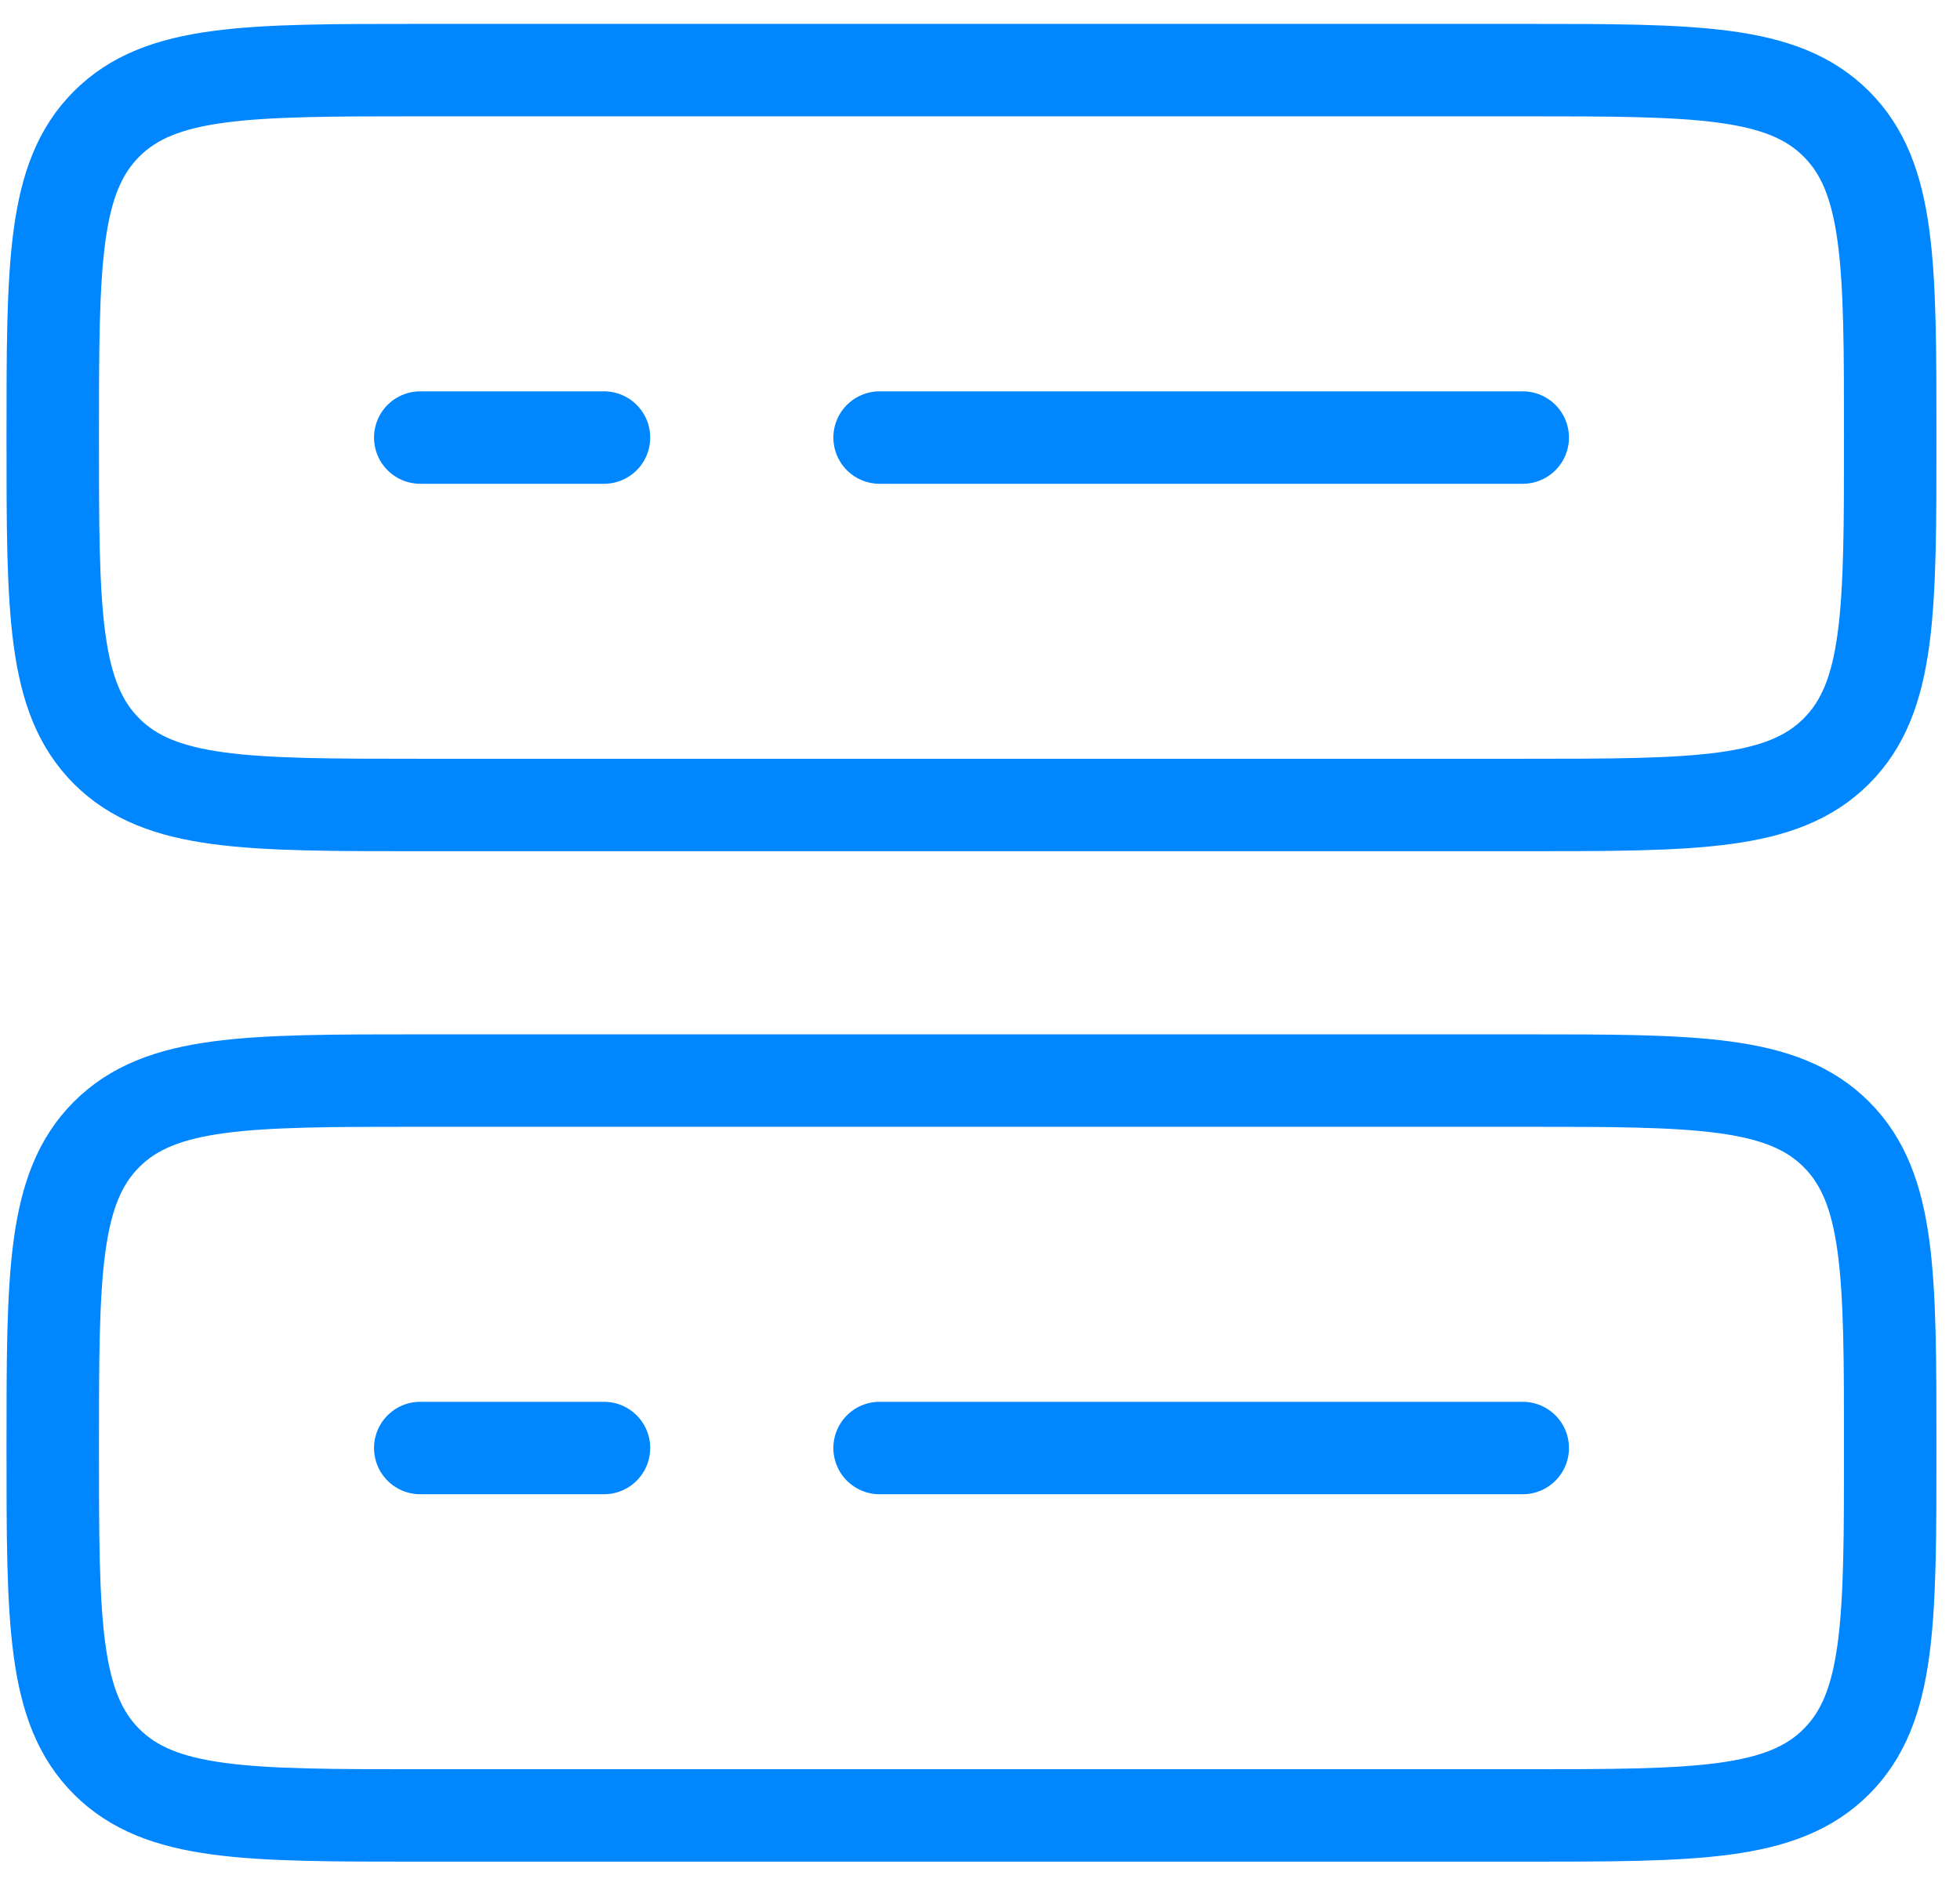
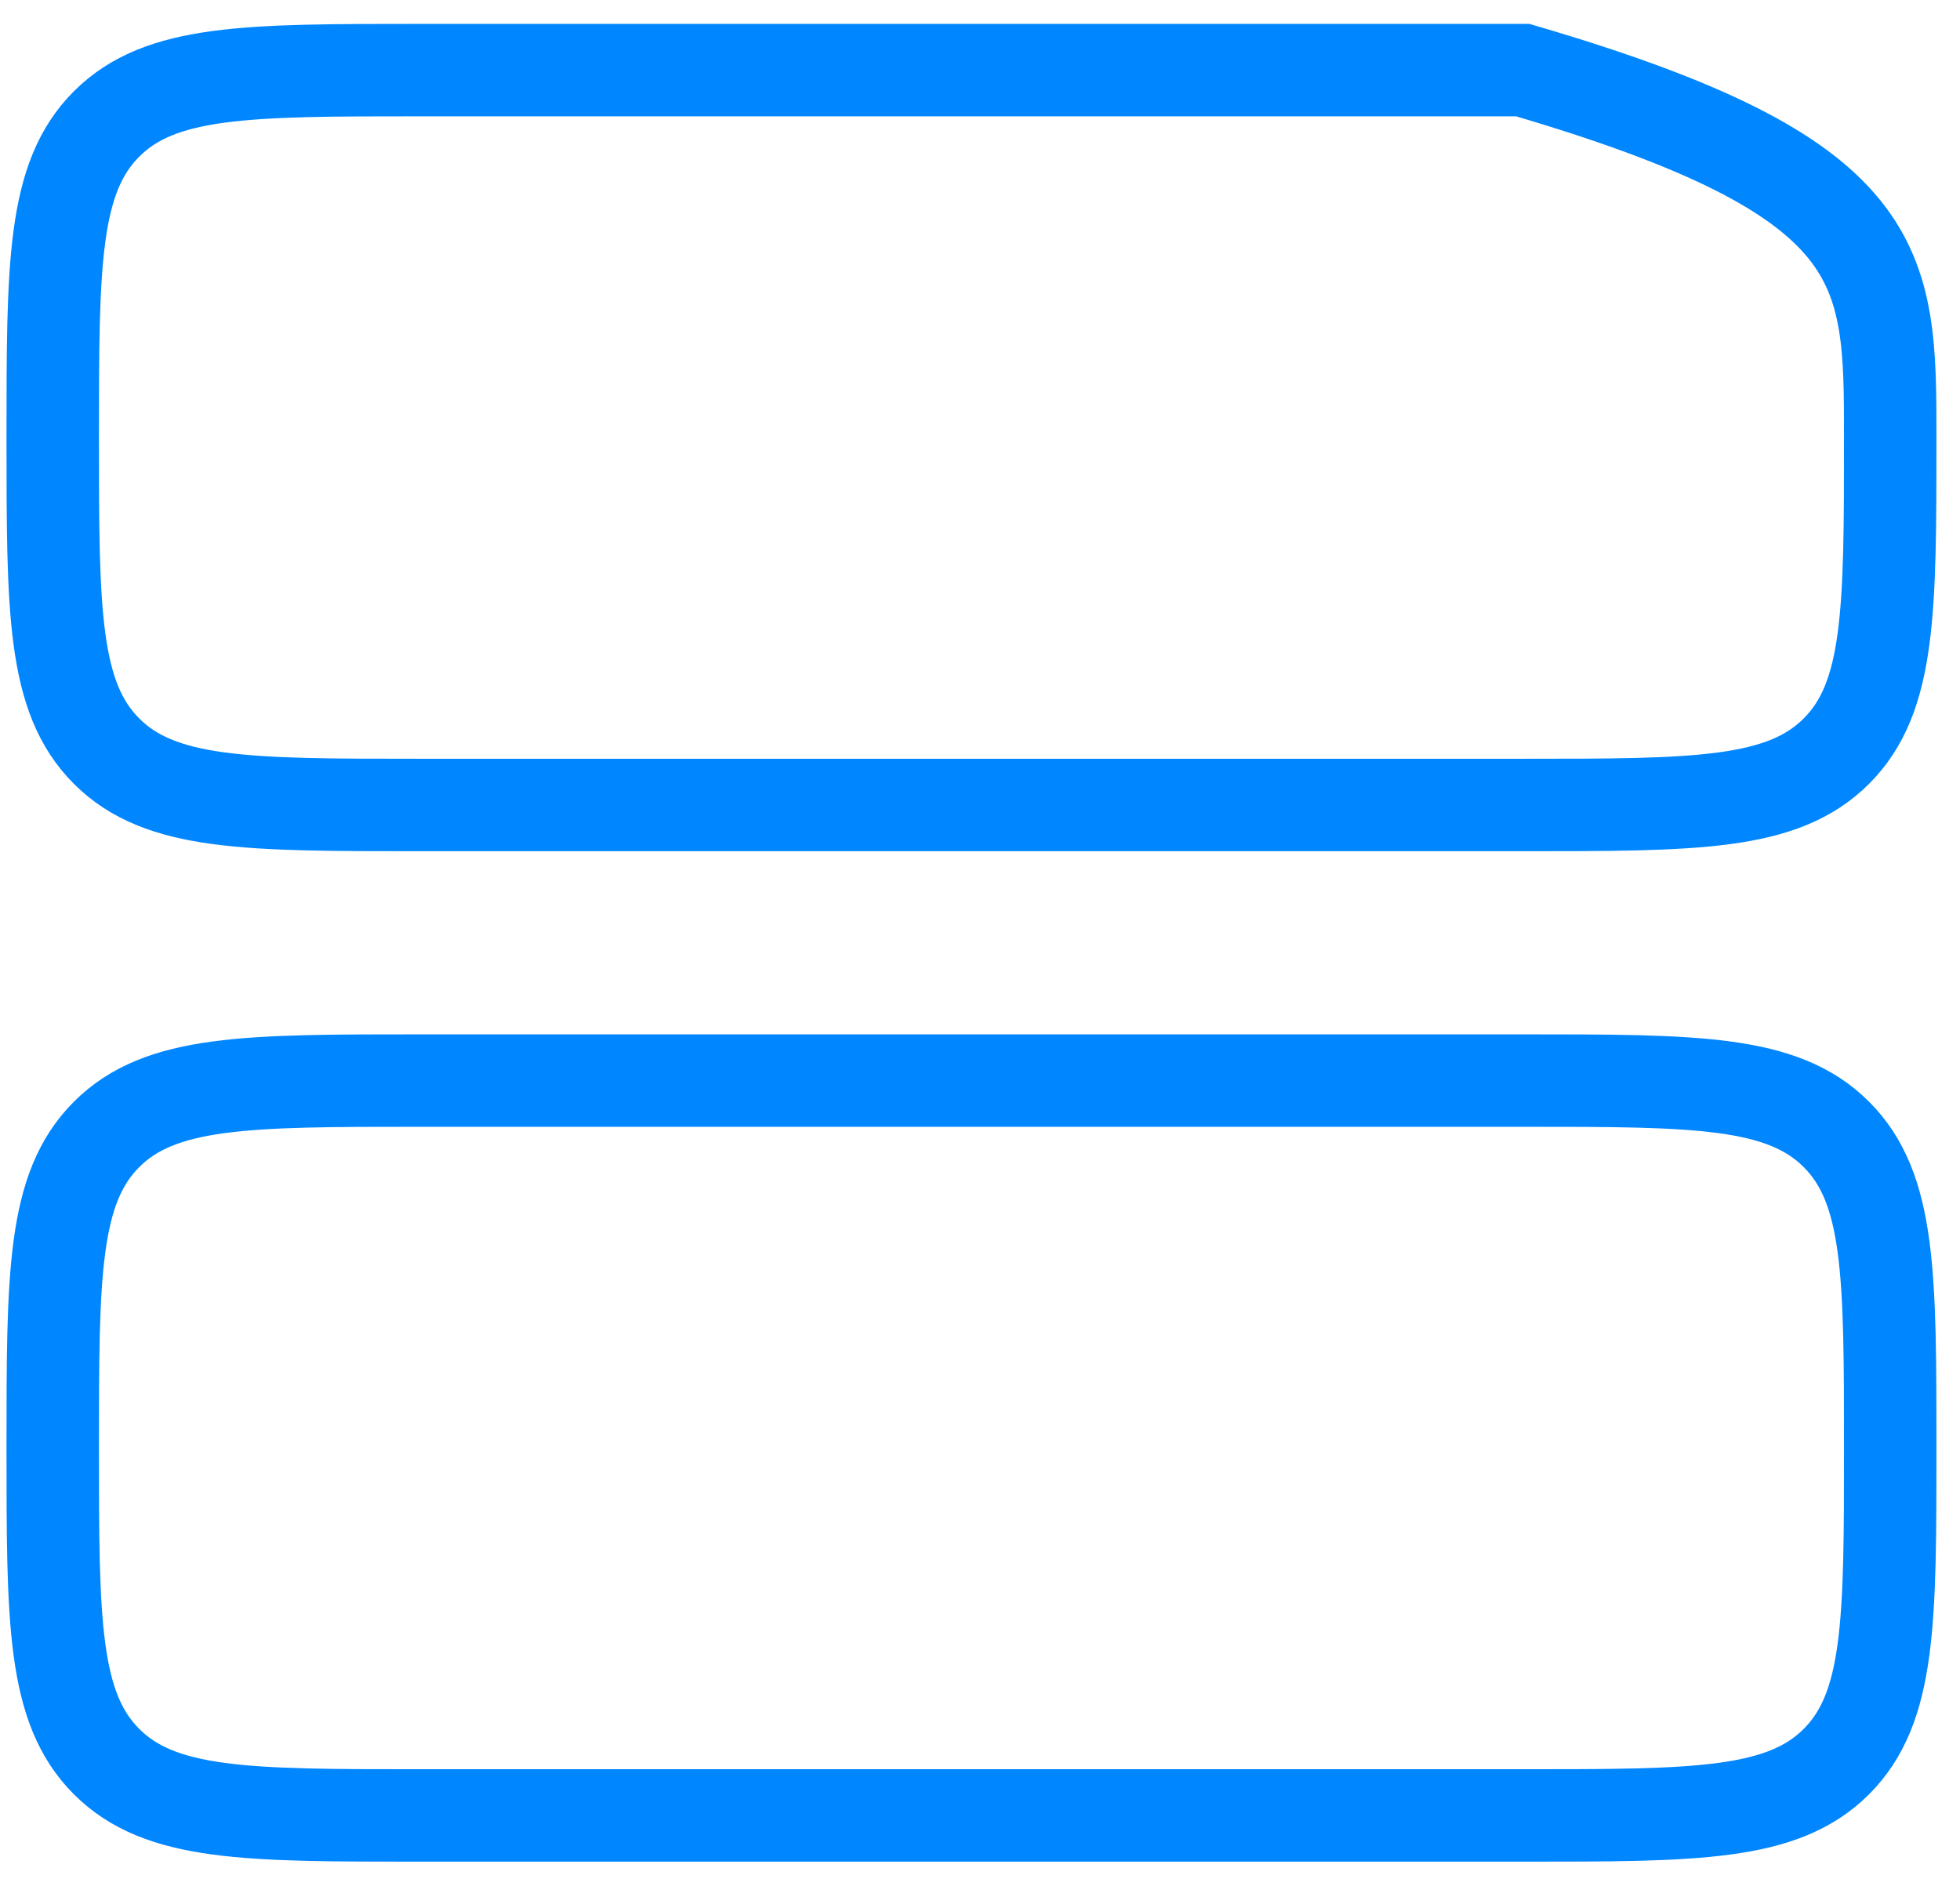
<svg xmlns="http://www.w3.org/2000/svg" width="53" height="51" viewBox="0 0 53 51" fill="none">
-   <path d="M1.426 39.161C1.426 34.476 1.426 32.136 2.882 30.68C4.338 29.224 6.678 29.224 11.364 29.224H41.176C45.861 29.224 48.201 29.224 49.657 30.68C51.113 32.136 51.113 34.476 51.113 39.161C51.113 43.847 51.113 46.187 49.657 47.643C48.201 49.099 45.861 49.099 41.176 49.099H11.364C6.678 49.099 4.338 49.099 2.882 47.643C1.426 46.187 1.426 43.847 1.426 39.161ZM1.426 11.834C1.426 7.148 1.426 4.808 2.882 3.352C4.338 1.896 6.678 1.896 11.364 1.896H41.176C45.861 1.896 48.201 1.896 49.657 3.352C51.113 4.808 51.113 7.148 51.113 11.834C51.113 16.519 51.113 18.86 49.657 20.315C48.201 21.771 45.861 21.771 41.176 21.771H11.364C6.678 21.771 4.338 21.771 2.882 20.315C1.426 18.86 1.426 16.519 1.426 11.834Z" stroke="#0086FF" stroke-width="2.5" />
-   <path d="M23.785 11.834H41.176M11.364 11.834H16.332M23.785 39.162H41.176M11.364 39.162H16.332" stroke="#0086FF" stroke-width="2.5" stroke-linecap="round" />
+   <path d="M1.426 39.161C1.426 34.476 1.426 32.136 2.882 30.68C4.338 29.224 6.678 29.224 11.364 29.224H41.176C45.861 29.224 48.201 29.224 49.657 30.68C51.113 32.136 51.113 34.476 51.113 39.161C51.113 43.847 51.113 46.187 49.657 47.643C48.201 49.099 45.861 49.099 41.176 49.099H11.364C6.678 49.099 4.338 49.099 2.882 47.643C1.426 46.187 1.426 43.847 1.426 39.161ZM1.426 11.834C1.426 7.148 1.426 4.808 2.882 3.352C4.338 1.896 6.678 1.896 11.364 1.896H41.176C51.113 4.808 51.113 7.148 51.113 11.834C51.113 16.519 51.113 18.86 49.657 20.315C48.201 21.771 45.861 21.771 41.176 21.771H11.364C6.678 21.771 4.338 21.771 2.882 20.315C1.426 18.86 1.426 16.519 1.426 11.834Z" stroke="#0086FF" stroke-width="2.5" />
</svg>